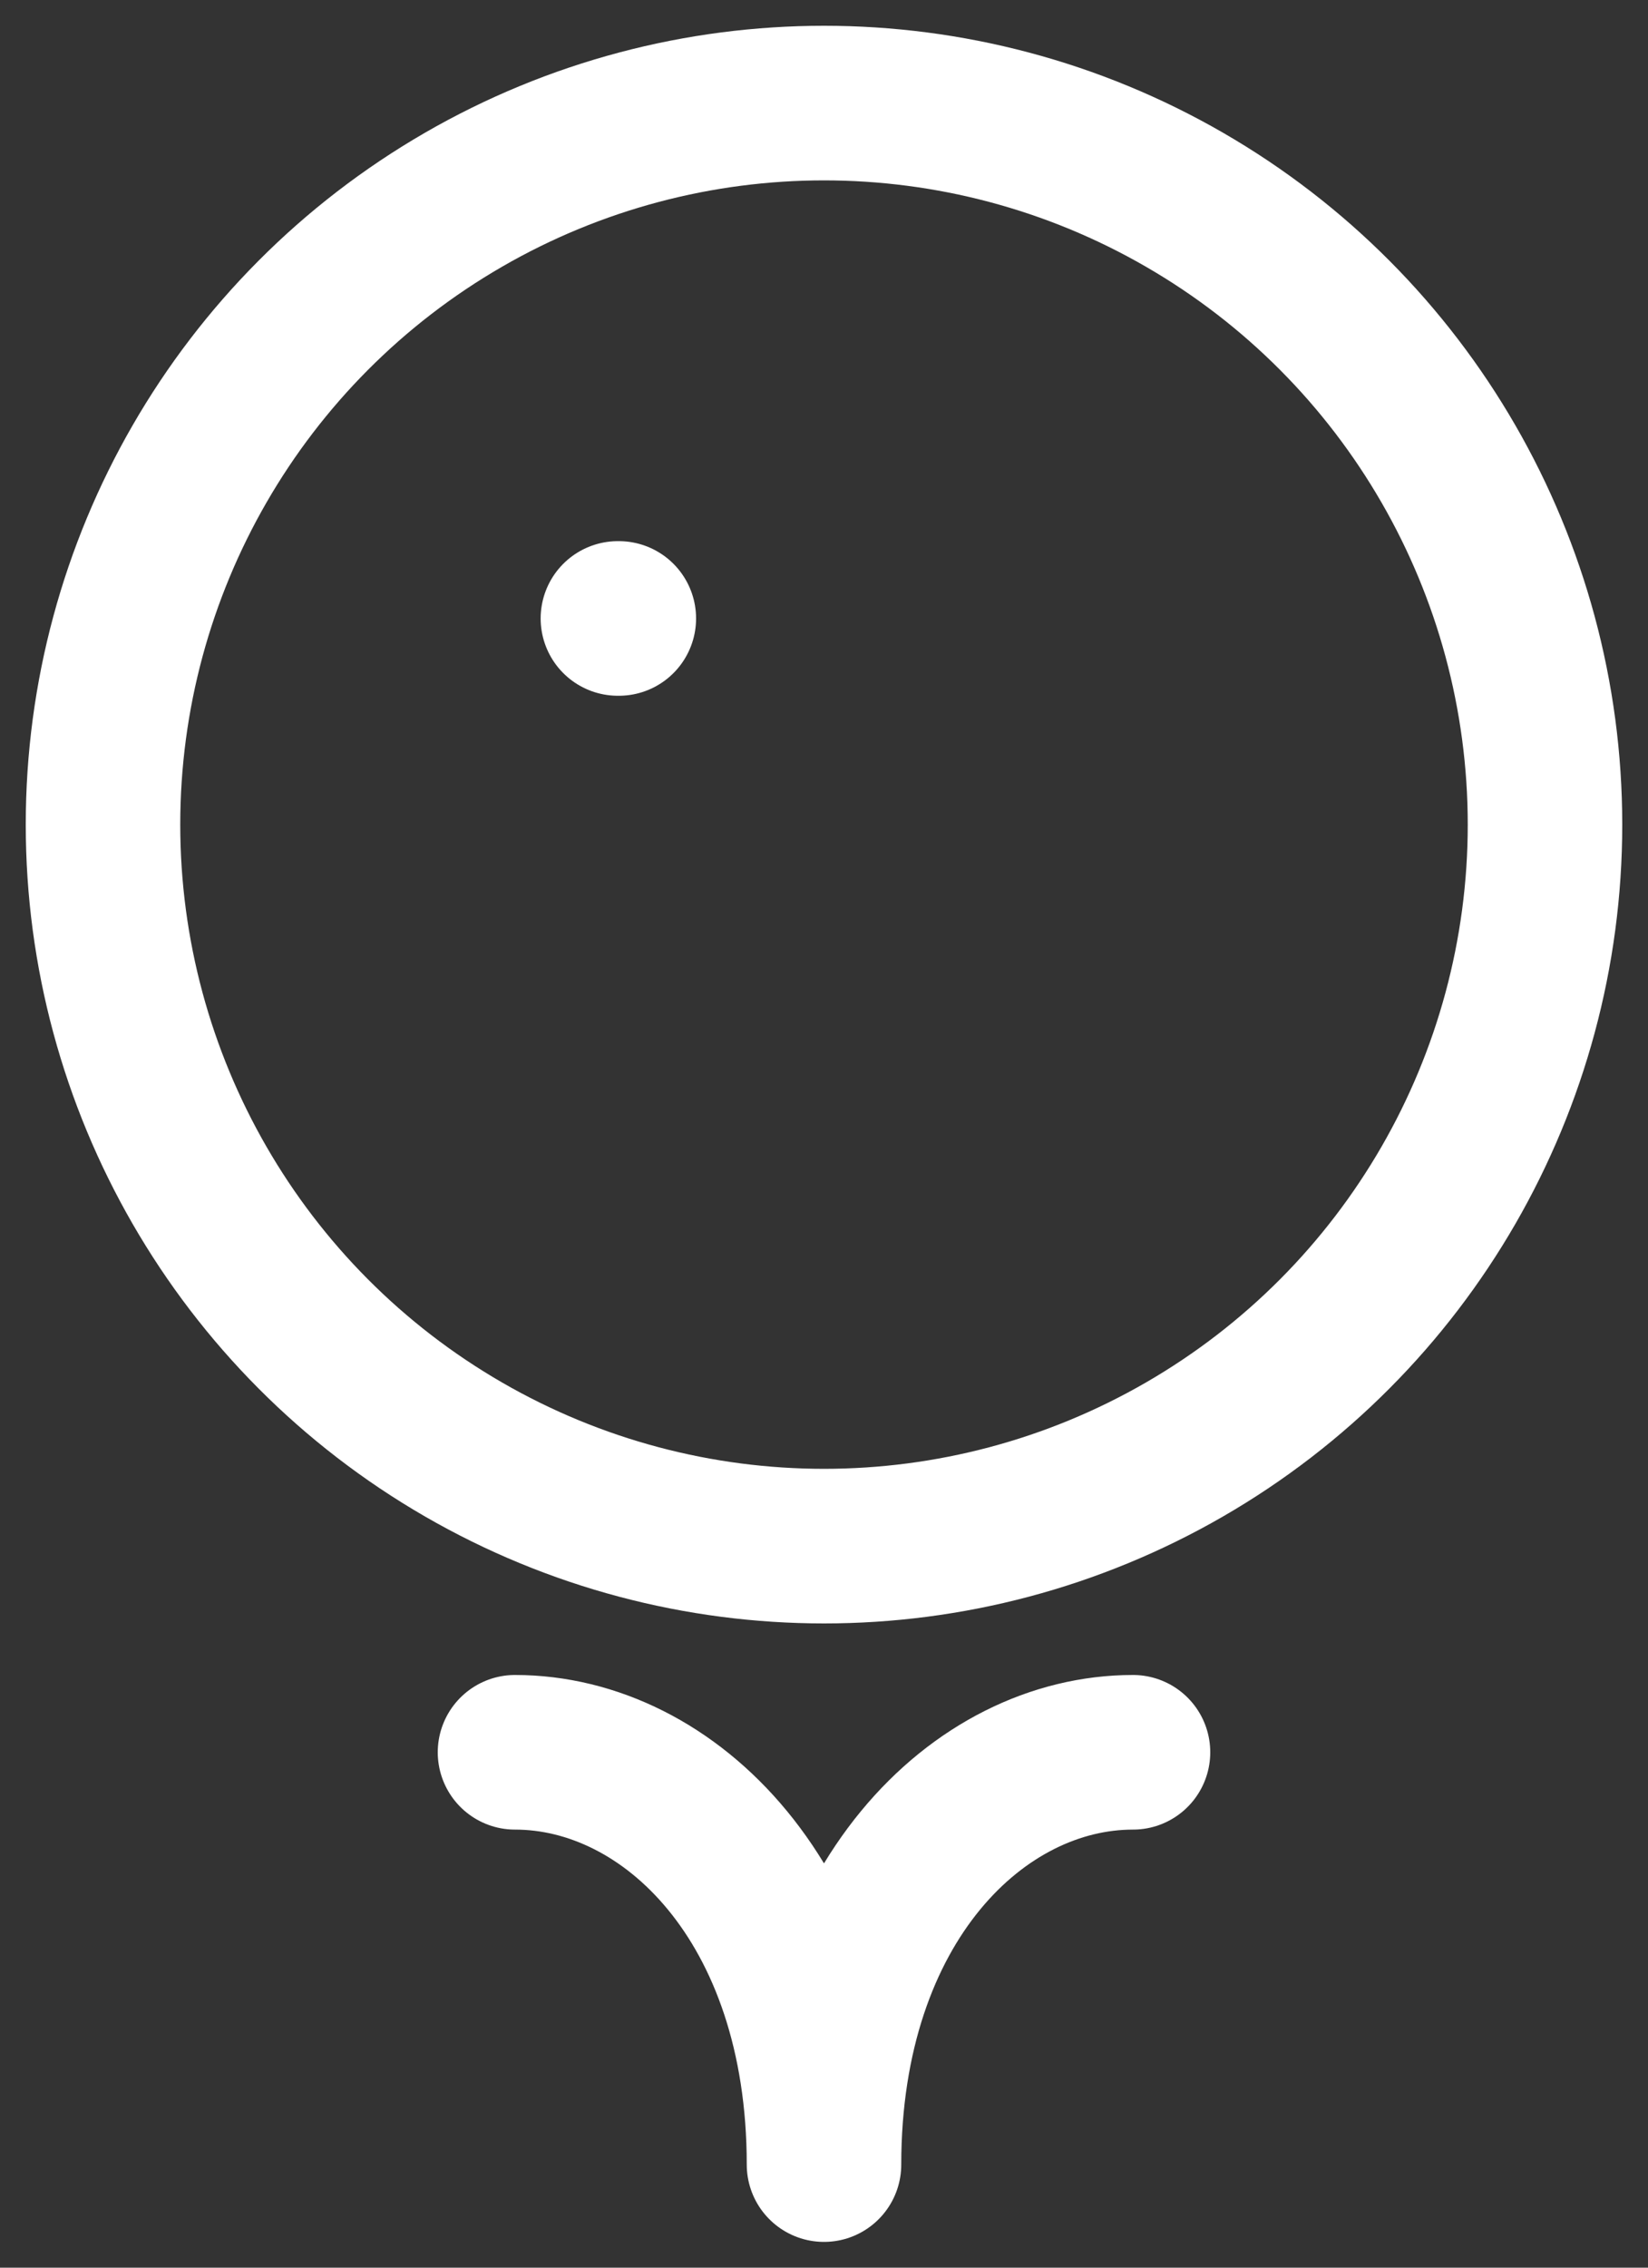
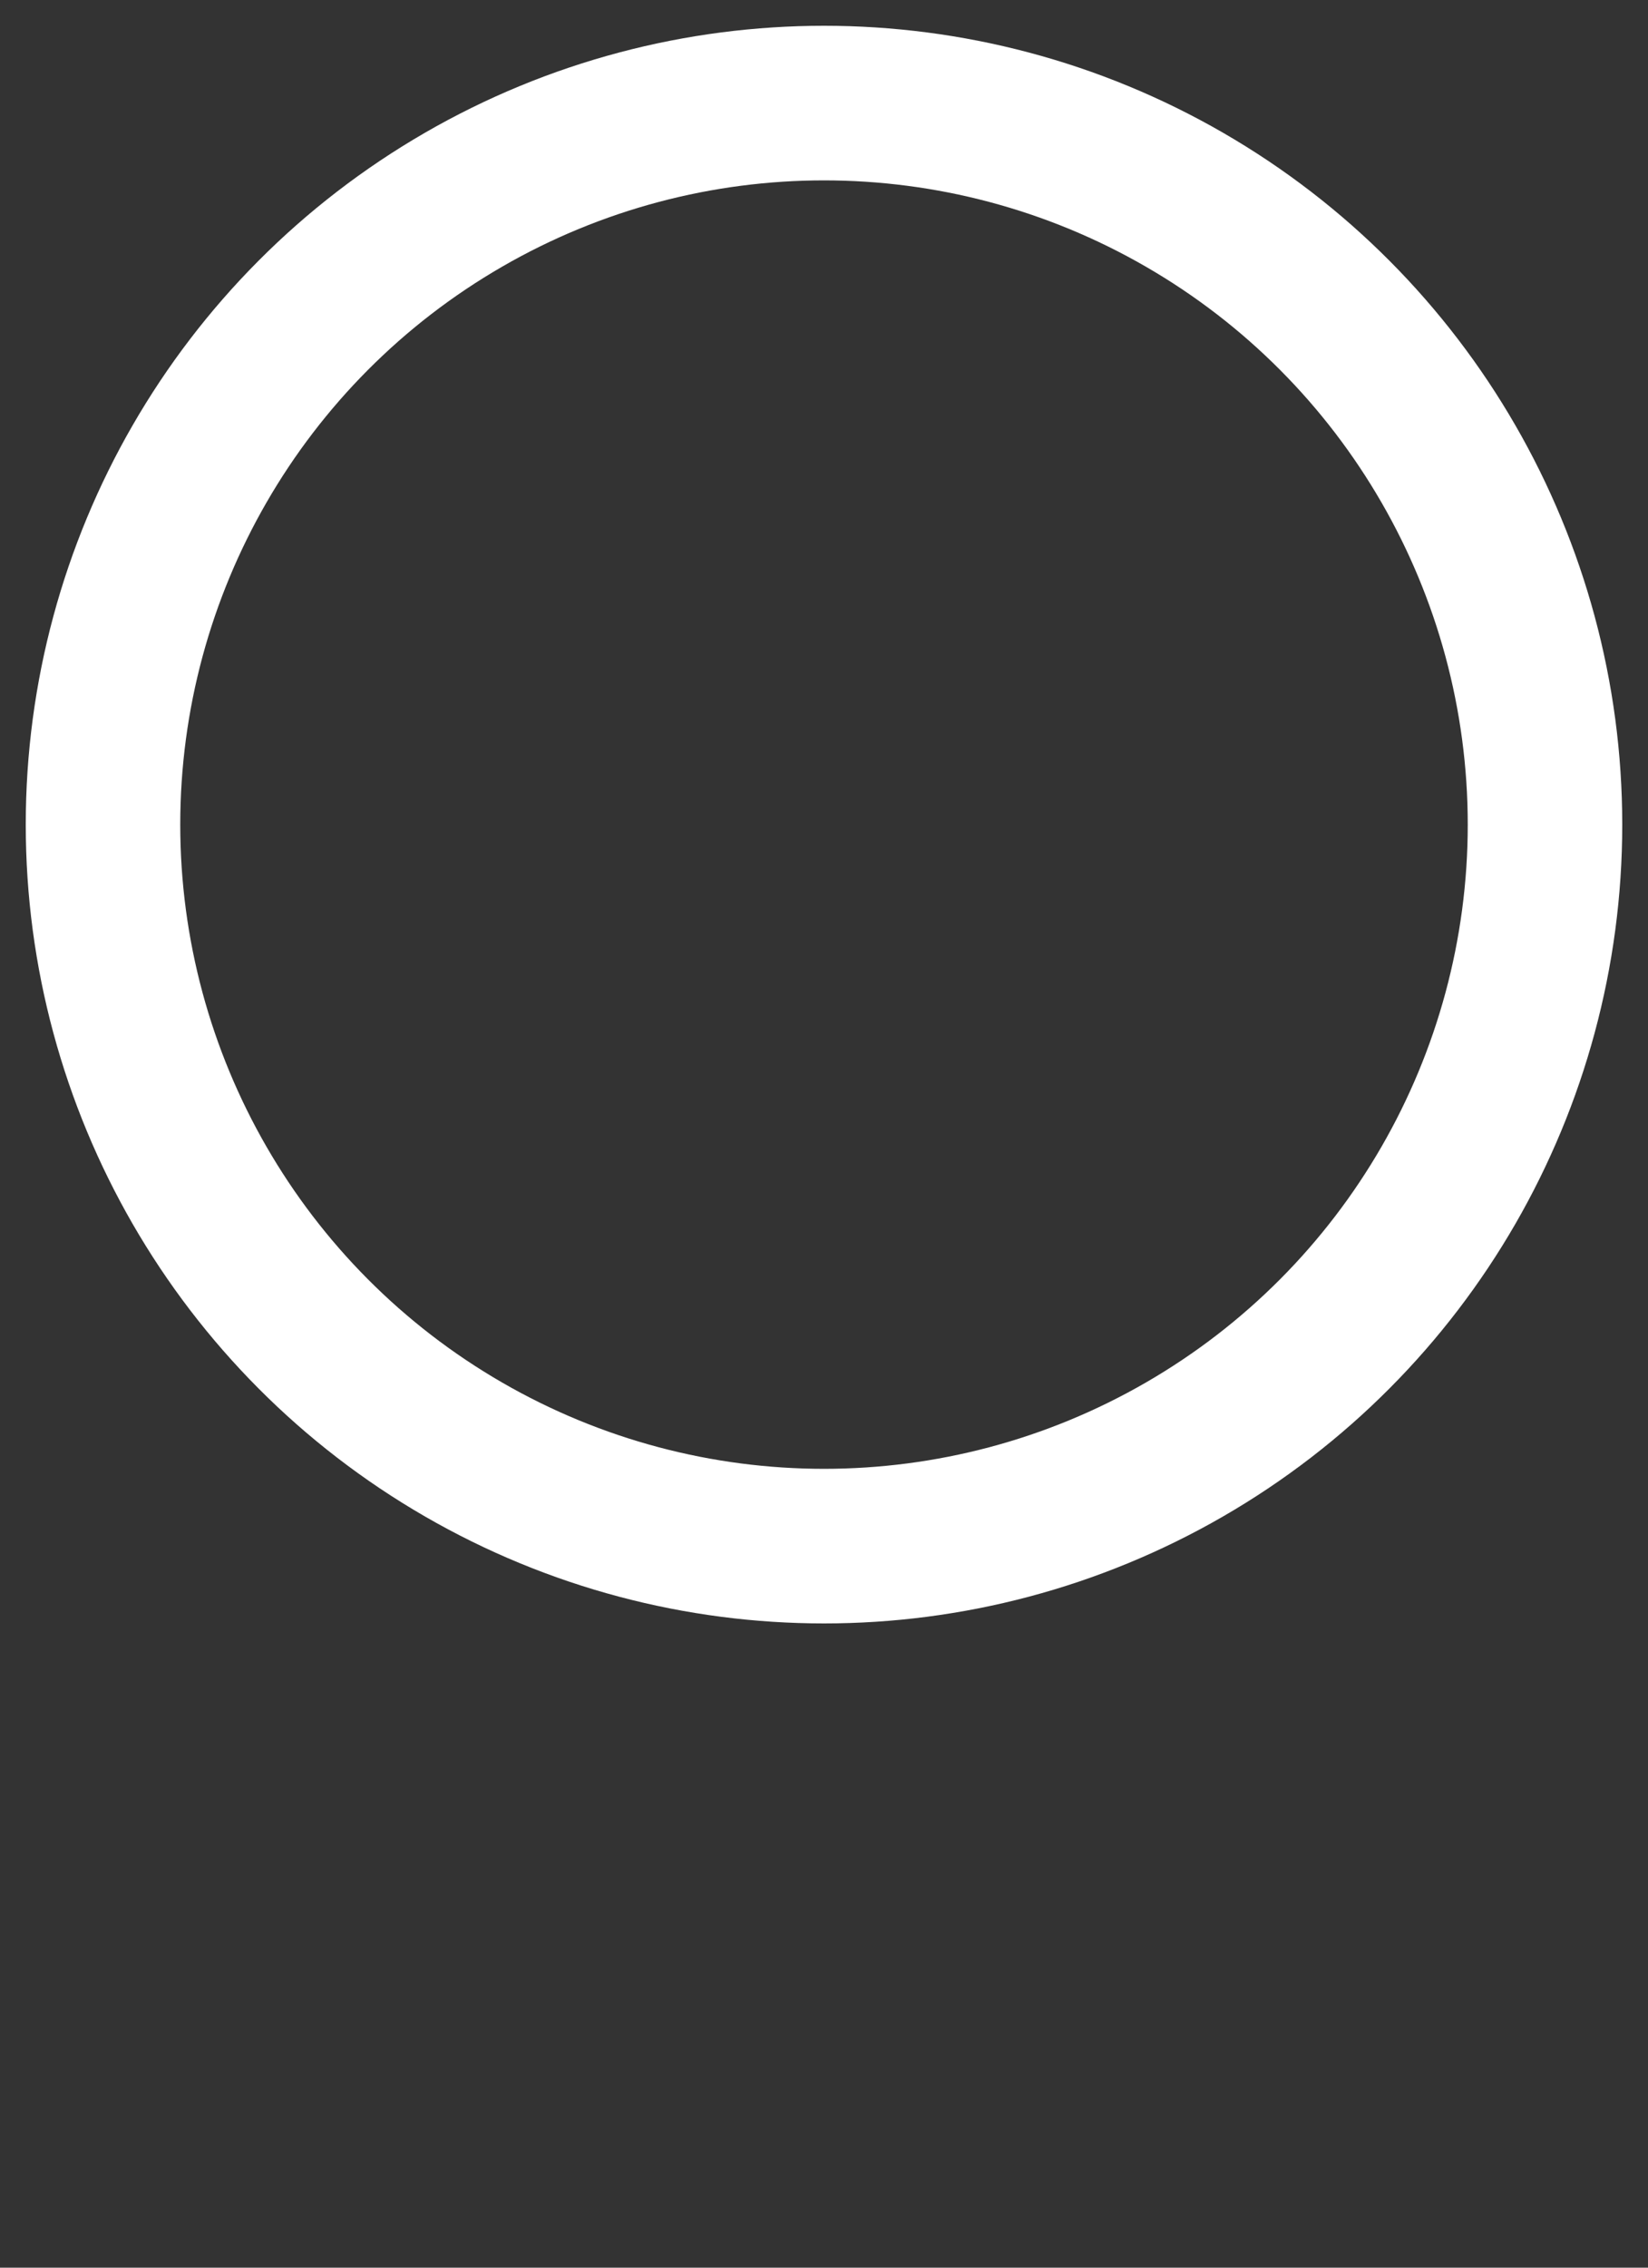
<svg xmlns="http://www.w3.org/2000/svg" width="16" height="22" viewBox="0 0 16 22" fill="none">
  <rect x="0" y="0" width="16" height="22" fill="#333333" stroke="none" />
  <circle cx="8" cy="8" r="7" stroke="white" stroke-width="1.5" stroke-linecap="round" stroke-linejoin="round" />
-   <path d="M6.008 6L5.999 6" stroke="white" stroke-width="1.5" stroke-linecap="round" stroke-linejoin="round" />
-   <path d="M5 17C6.5 17 8 18.462 8 21C8 18.462 9.5 17 11 17" stroke="white" stroke-width="1.5" stroke-linecap="round" stroke-linejoin="round" />
</svg>